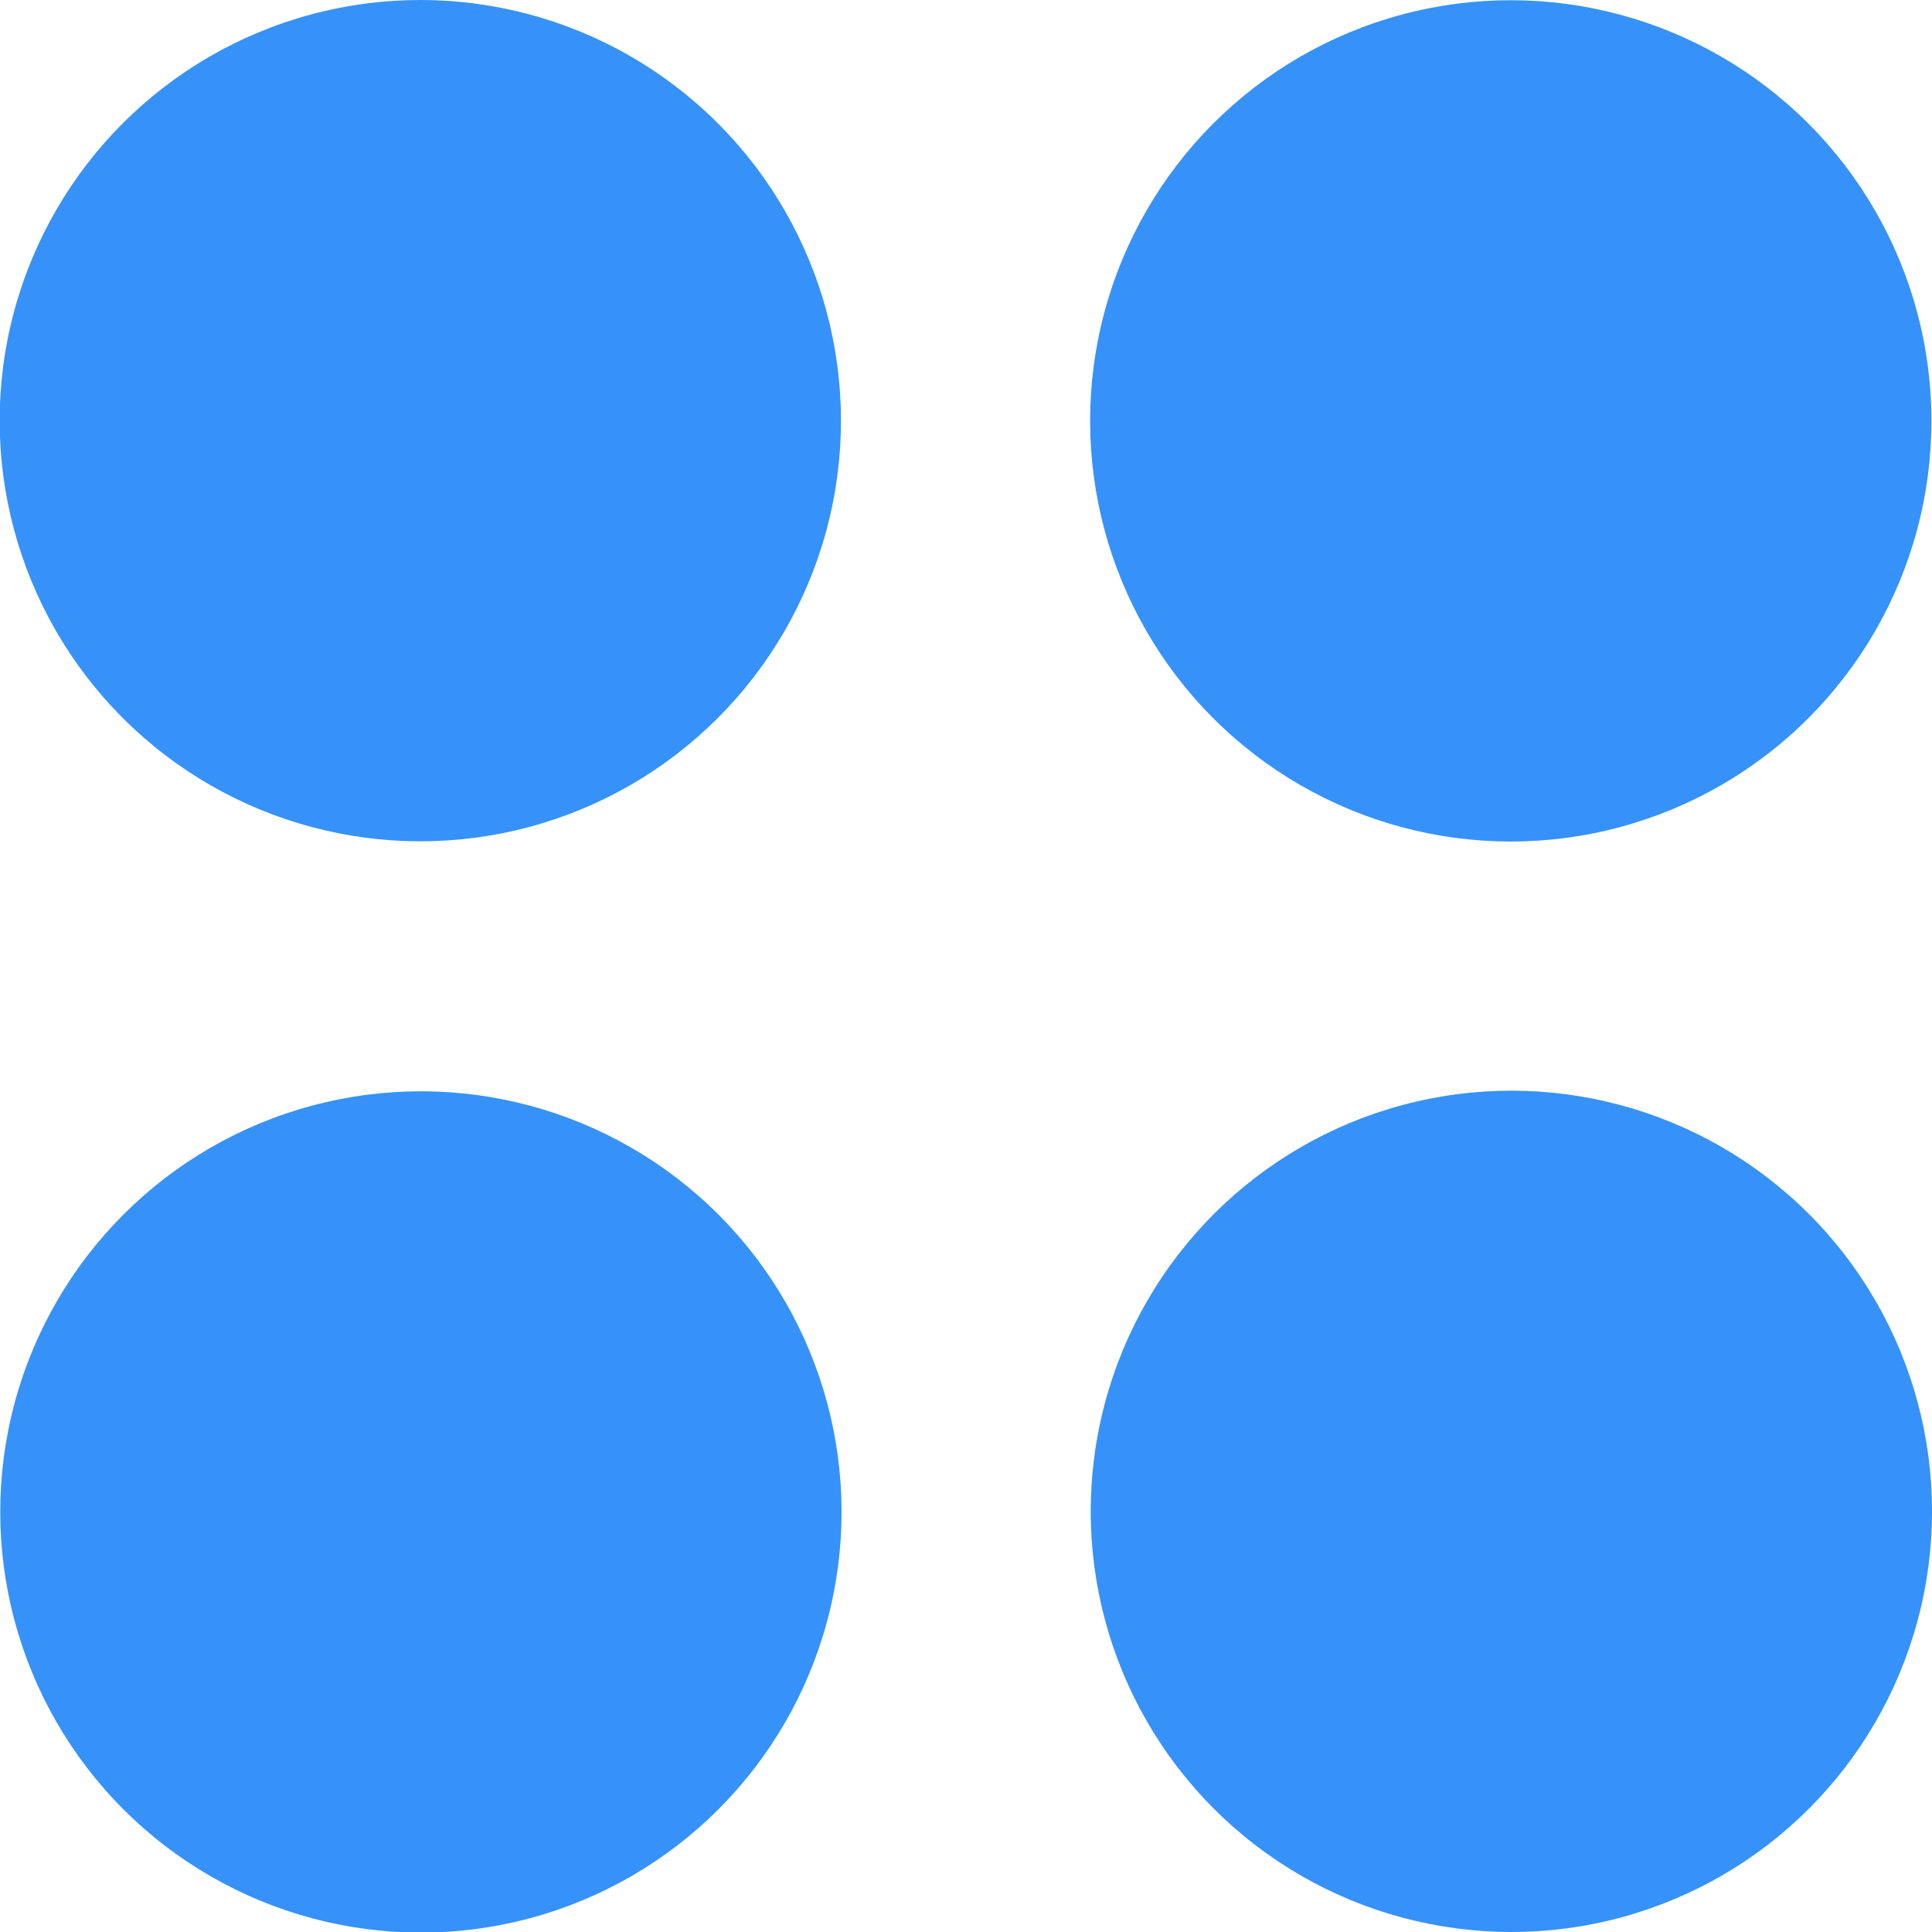
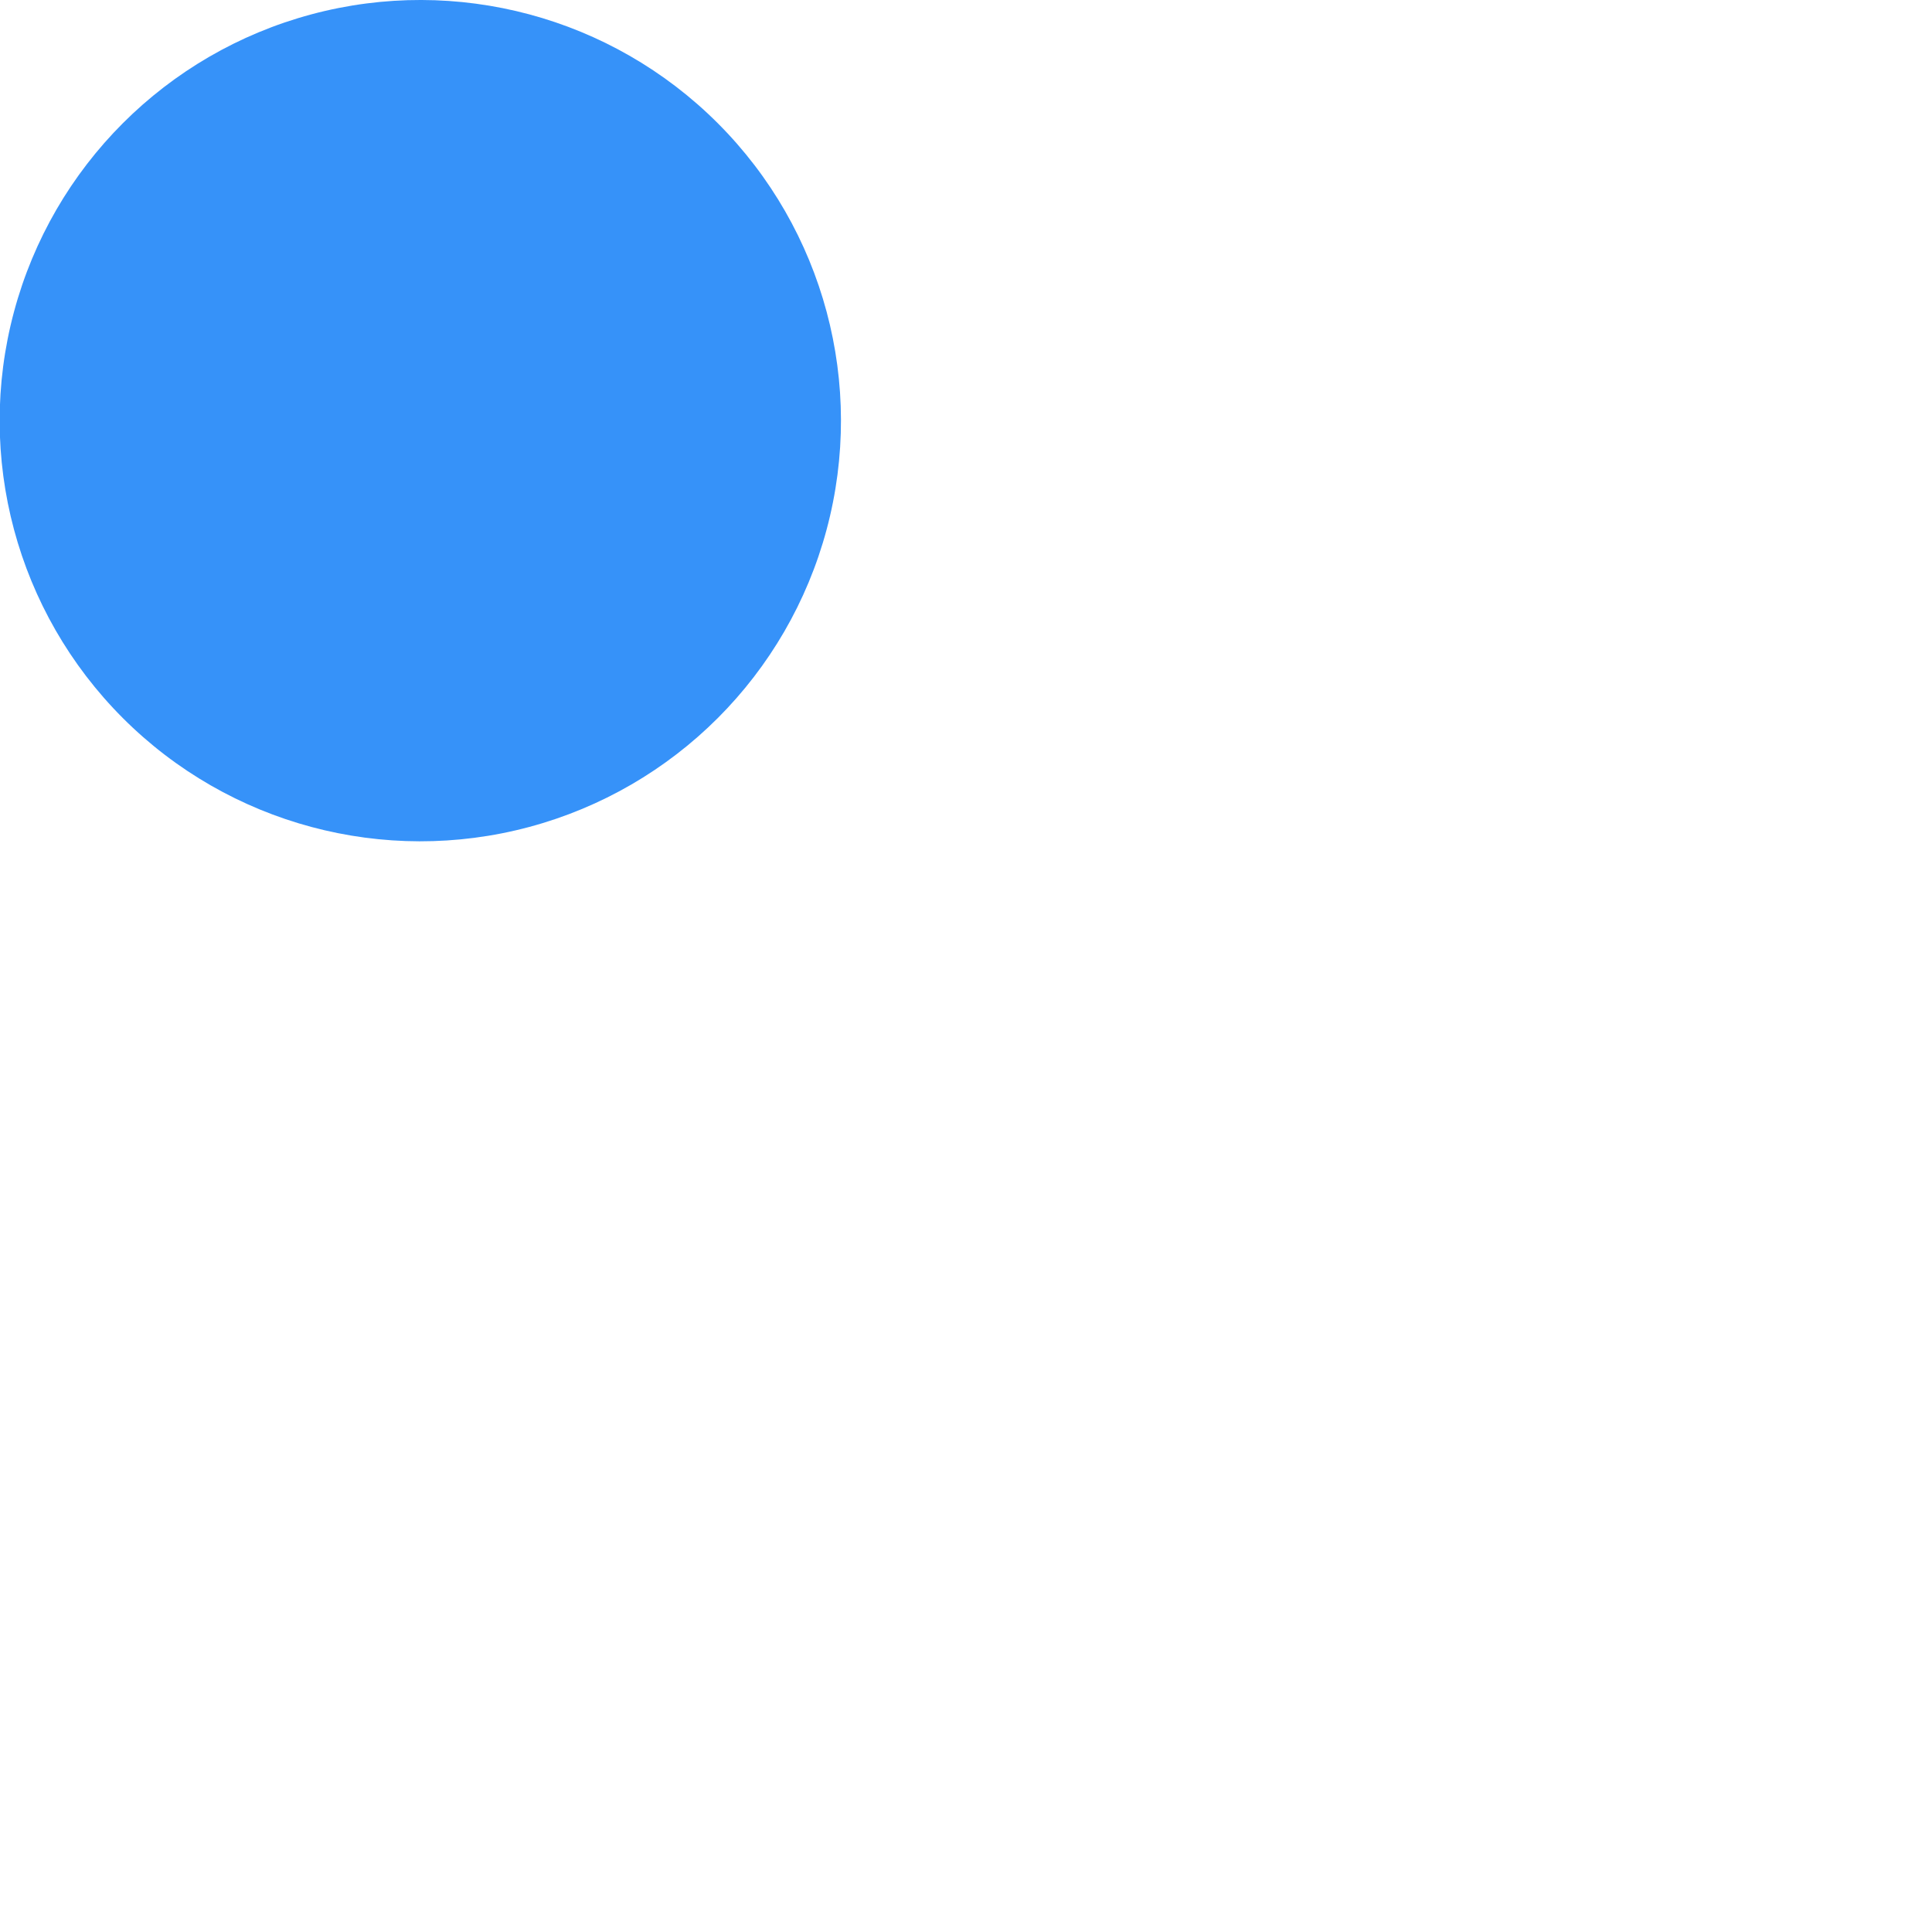
<svg xmlns="http://www.w3.org/2000/svg" viewBox="0 0 23.24 23.24">
  <title>casestudy-navigation-decorationAsset 8</title>
  <g id="Layer_2">
    <g id="_1200-1599">
-       <circle cx="18.18" cy="18.18" r="5.06" transform="translate(-7.53 18.18) rotate(-45)" fill="#3692f9" />
      <circle cx="5.06" cy="5.06" r="5.06" transform="translate(-2.1 5.06) rotate(-45)" fill="#3692f9" />
-       <circle cx="5.06" cy="18.18" r="5.06" transform="translate(-11.37 8.91) rotate(-45)" fill="#3692f9" />
-       <circle cx="18.18" cy="5.06" r="5.06" transform="translate(1.74 14.34) rotate(-45)" fill="#3692f9" />
    </g>
  </g>
</svg>